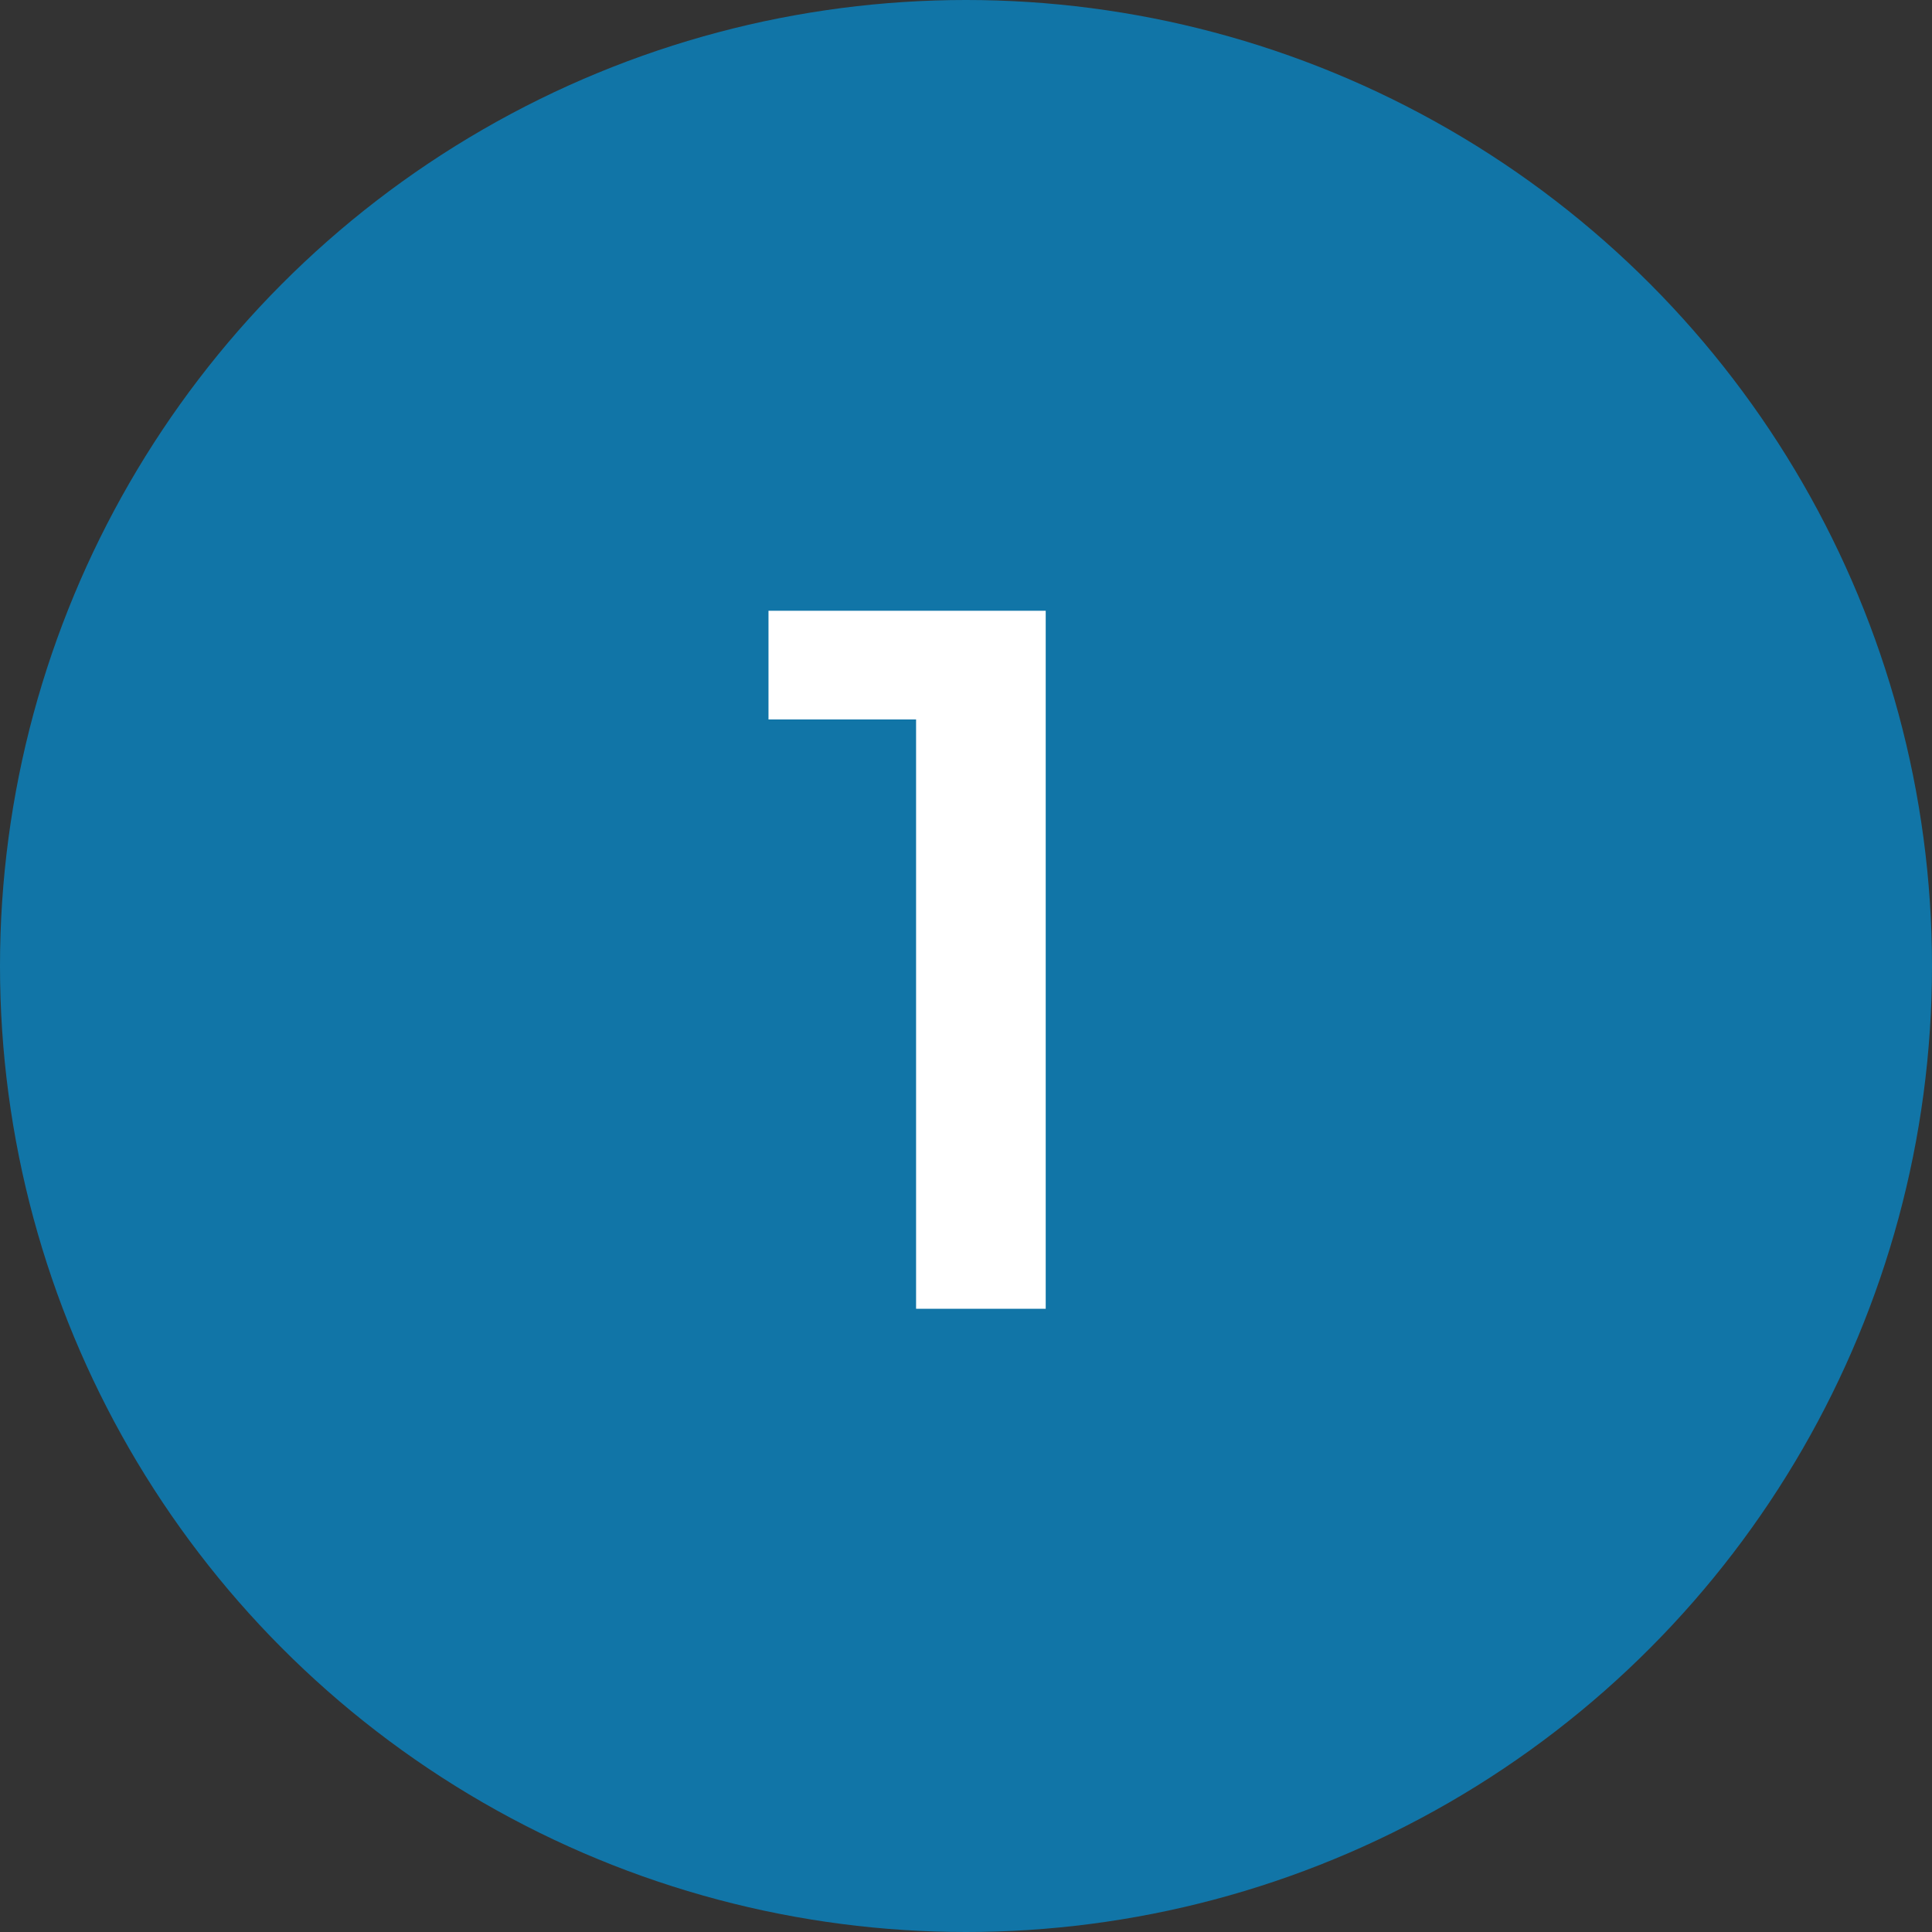
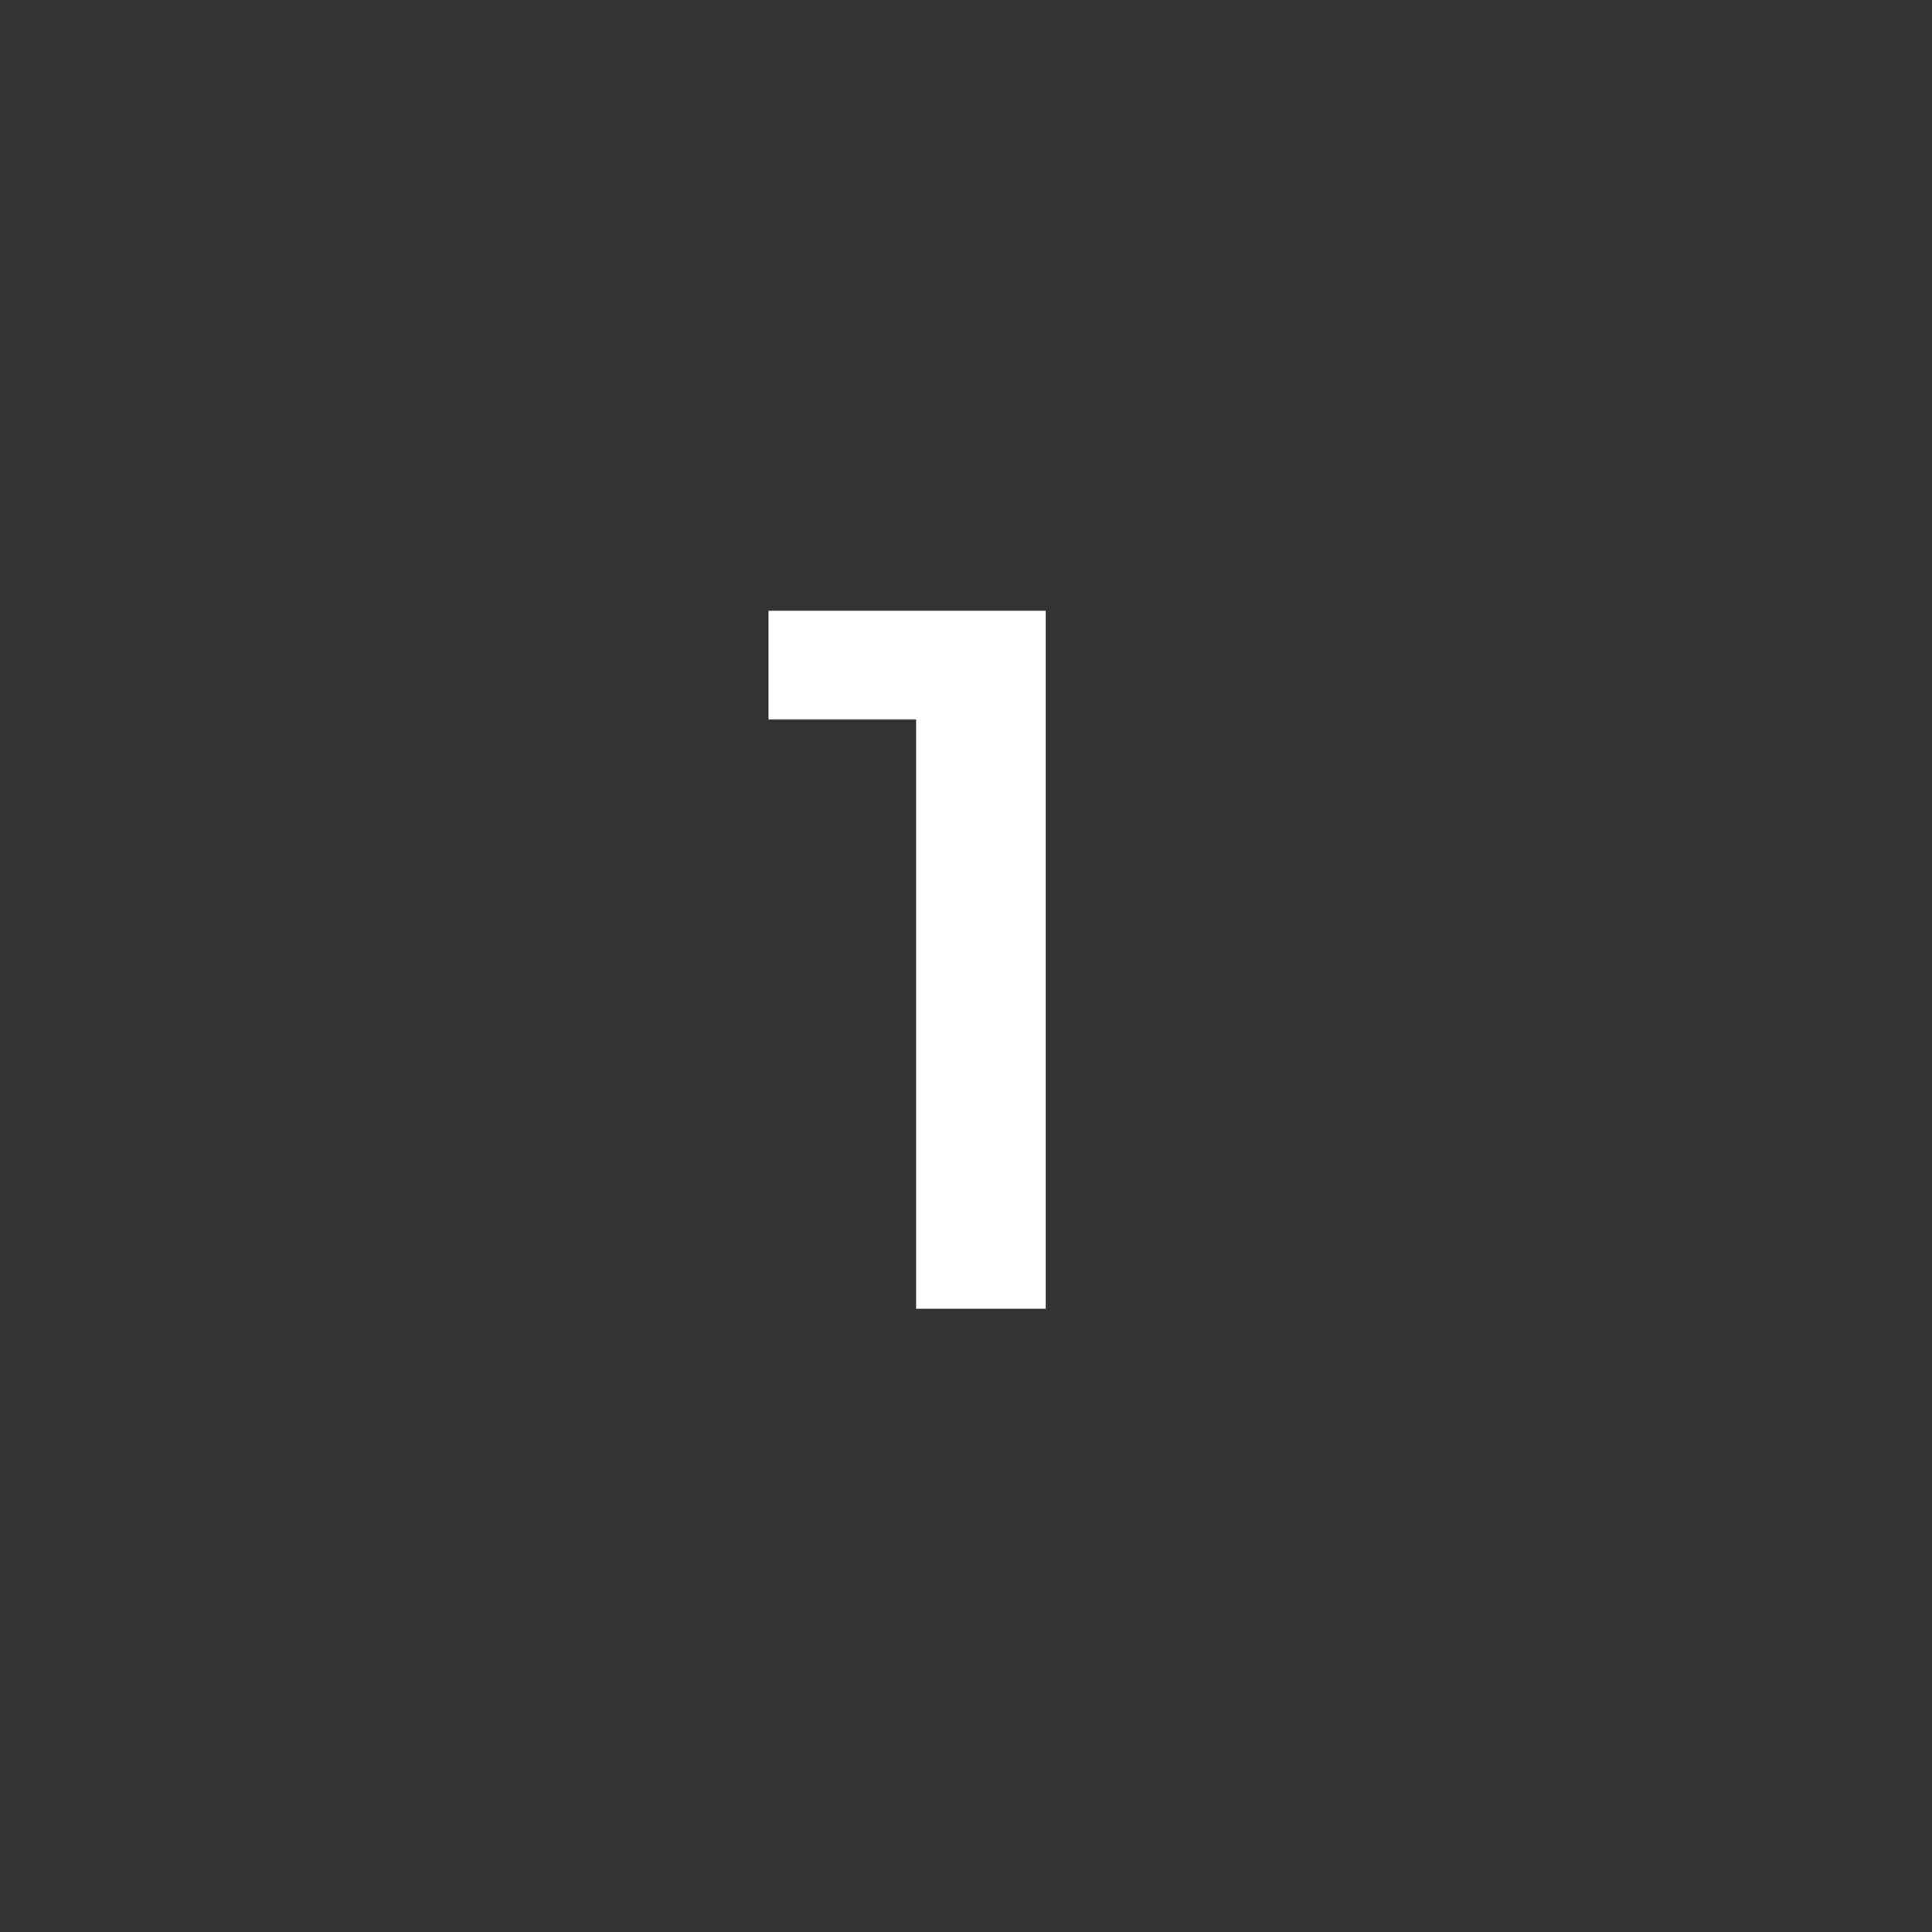
<svg xmlns="http://www.w3.org/2000/svg" width="62" height="62" viewBox="0 0 62 62" fill="none">
  <rect x="0" y="0" width="62" height="62" fill="#333333" stroke="none" />
-   <circle cx="31" cy="31" r="31" fill="#1175A7" />
-   <path d="M24.662 19.6H33.558V42H29.398V23.088H24.662V19.6Z" fill="white" />
+   <path d="M24.662 19.6H33.558V42H29.398V23.088H24.662Z" fill="white" />
</svg>